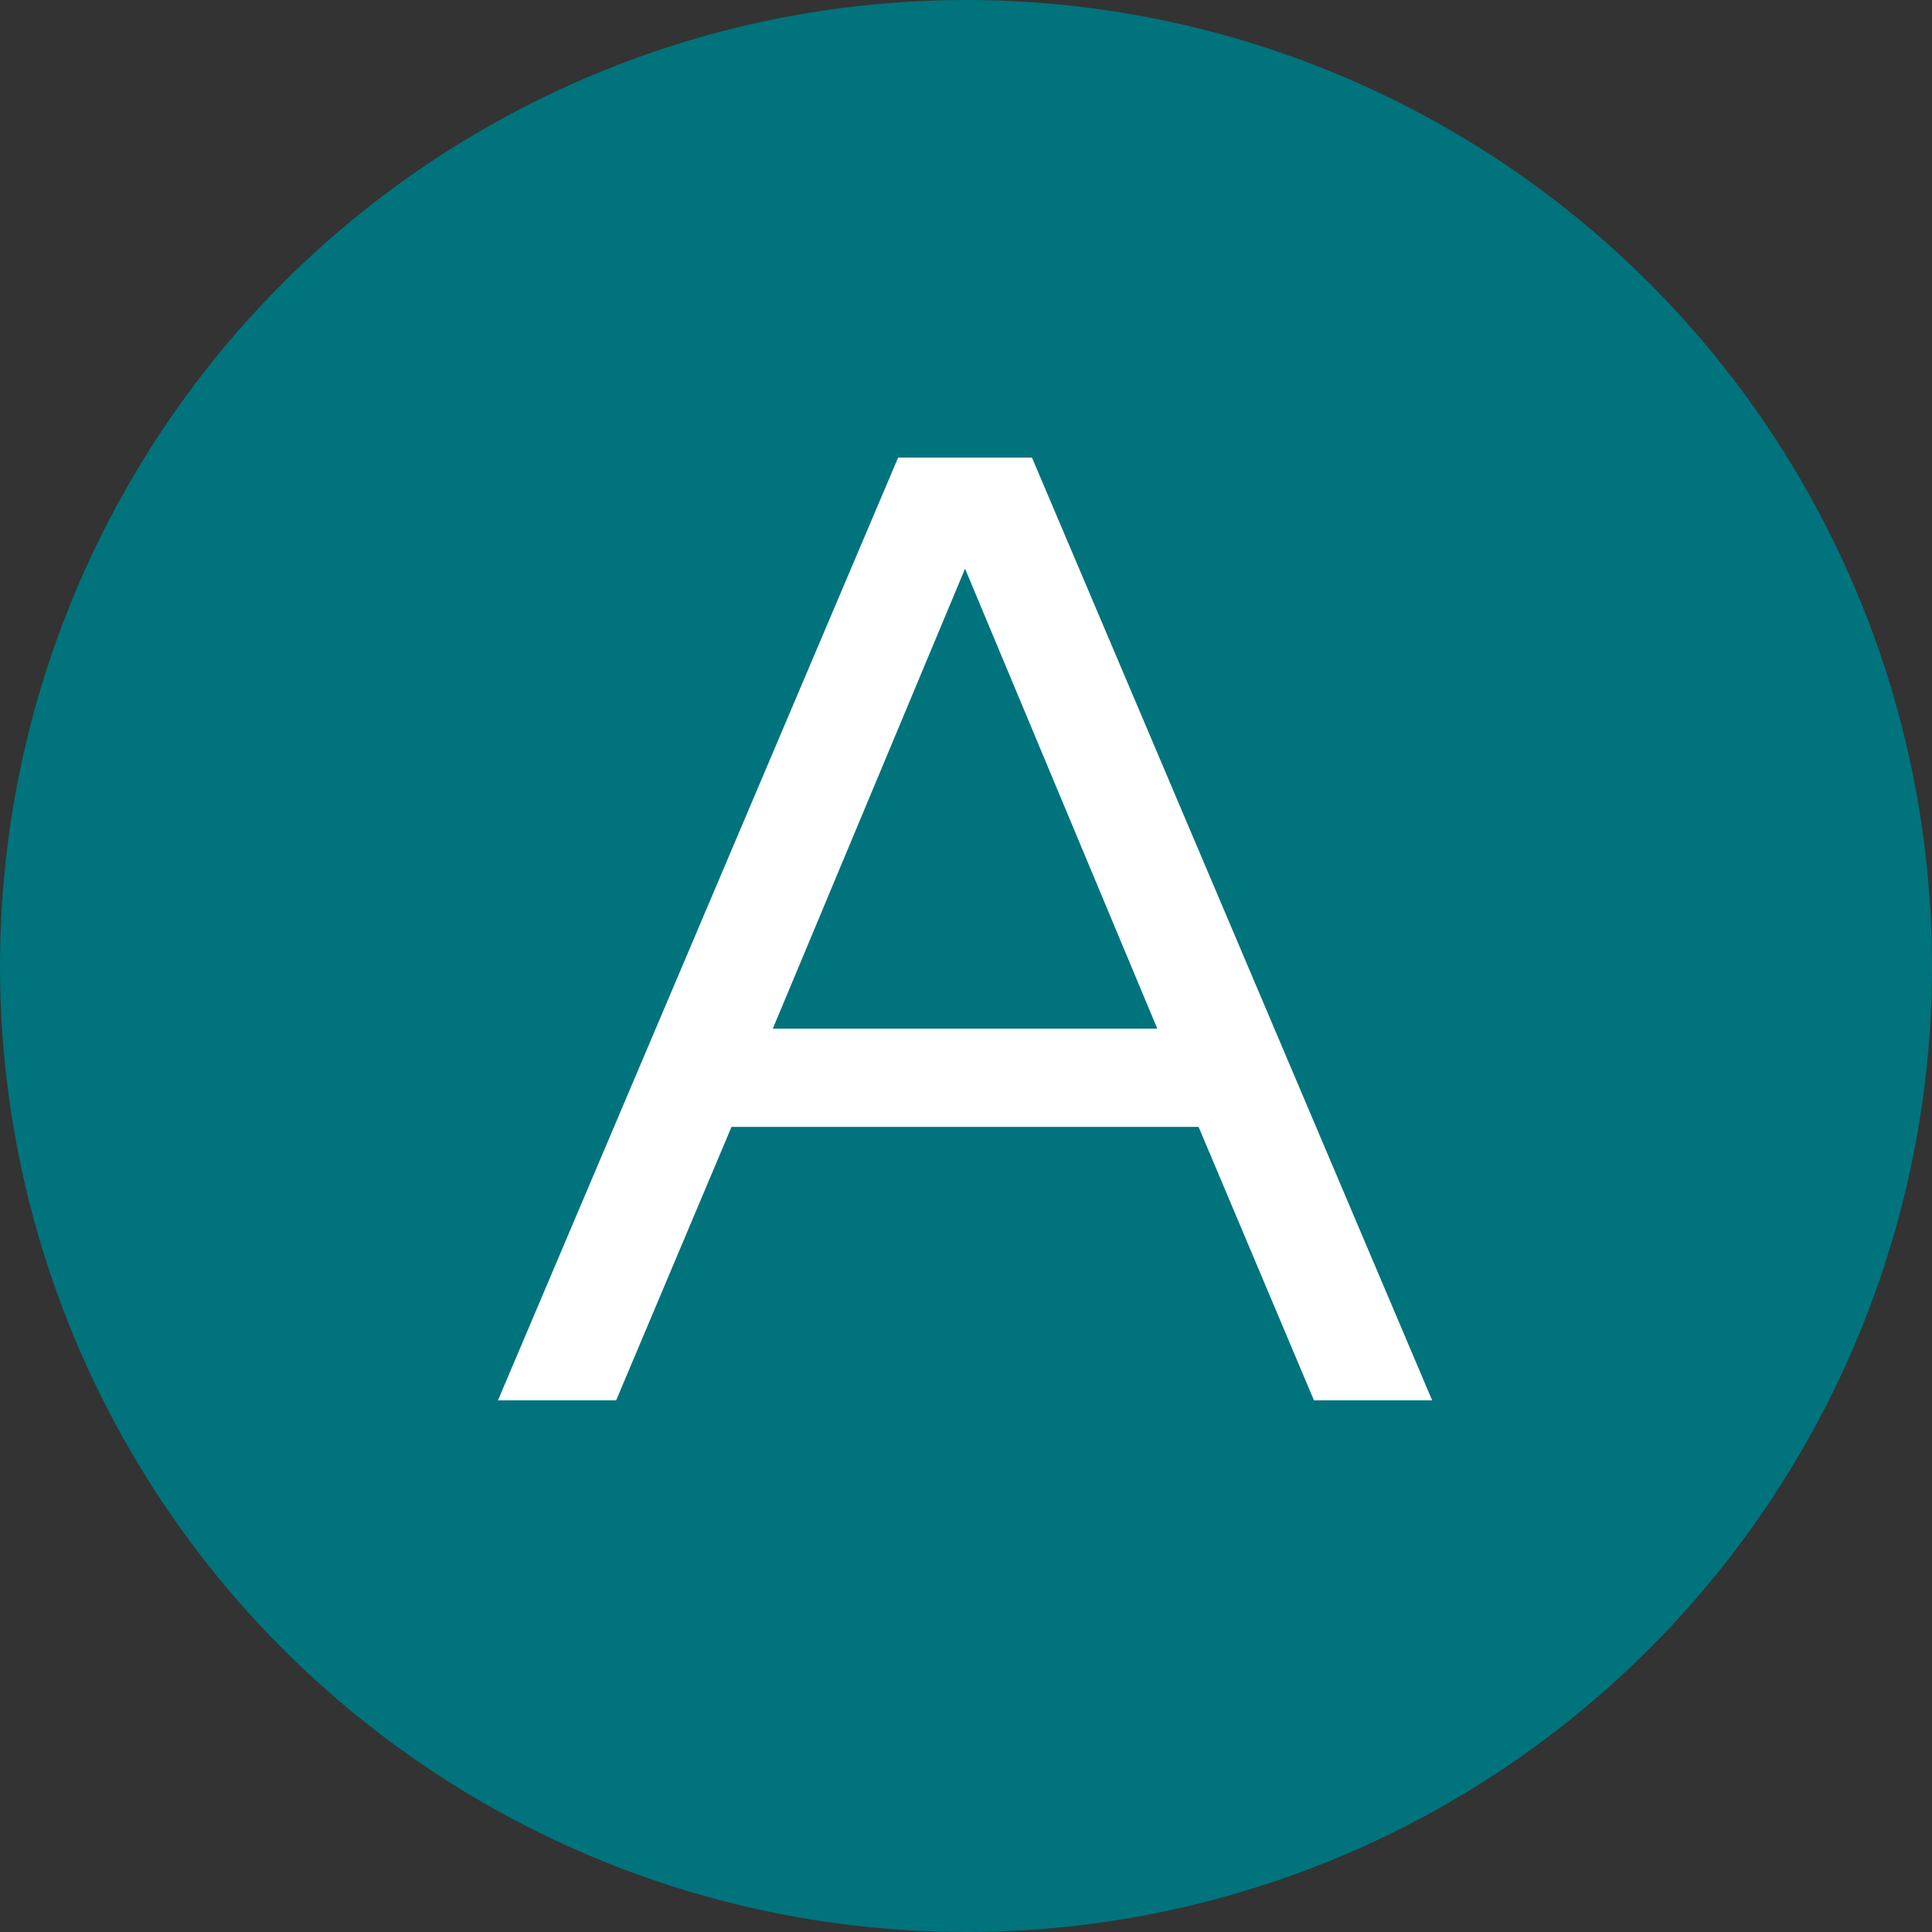
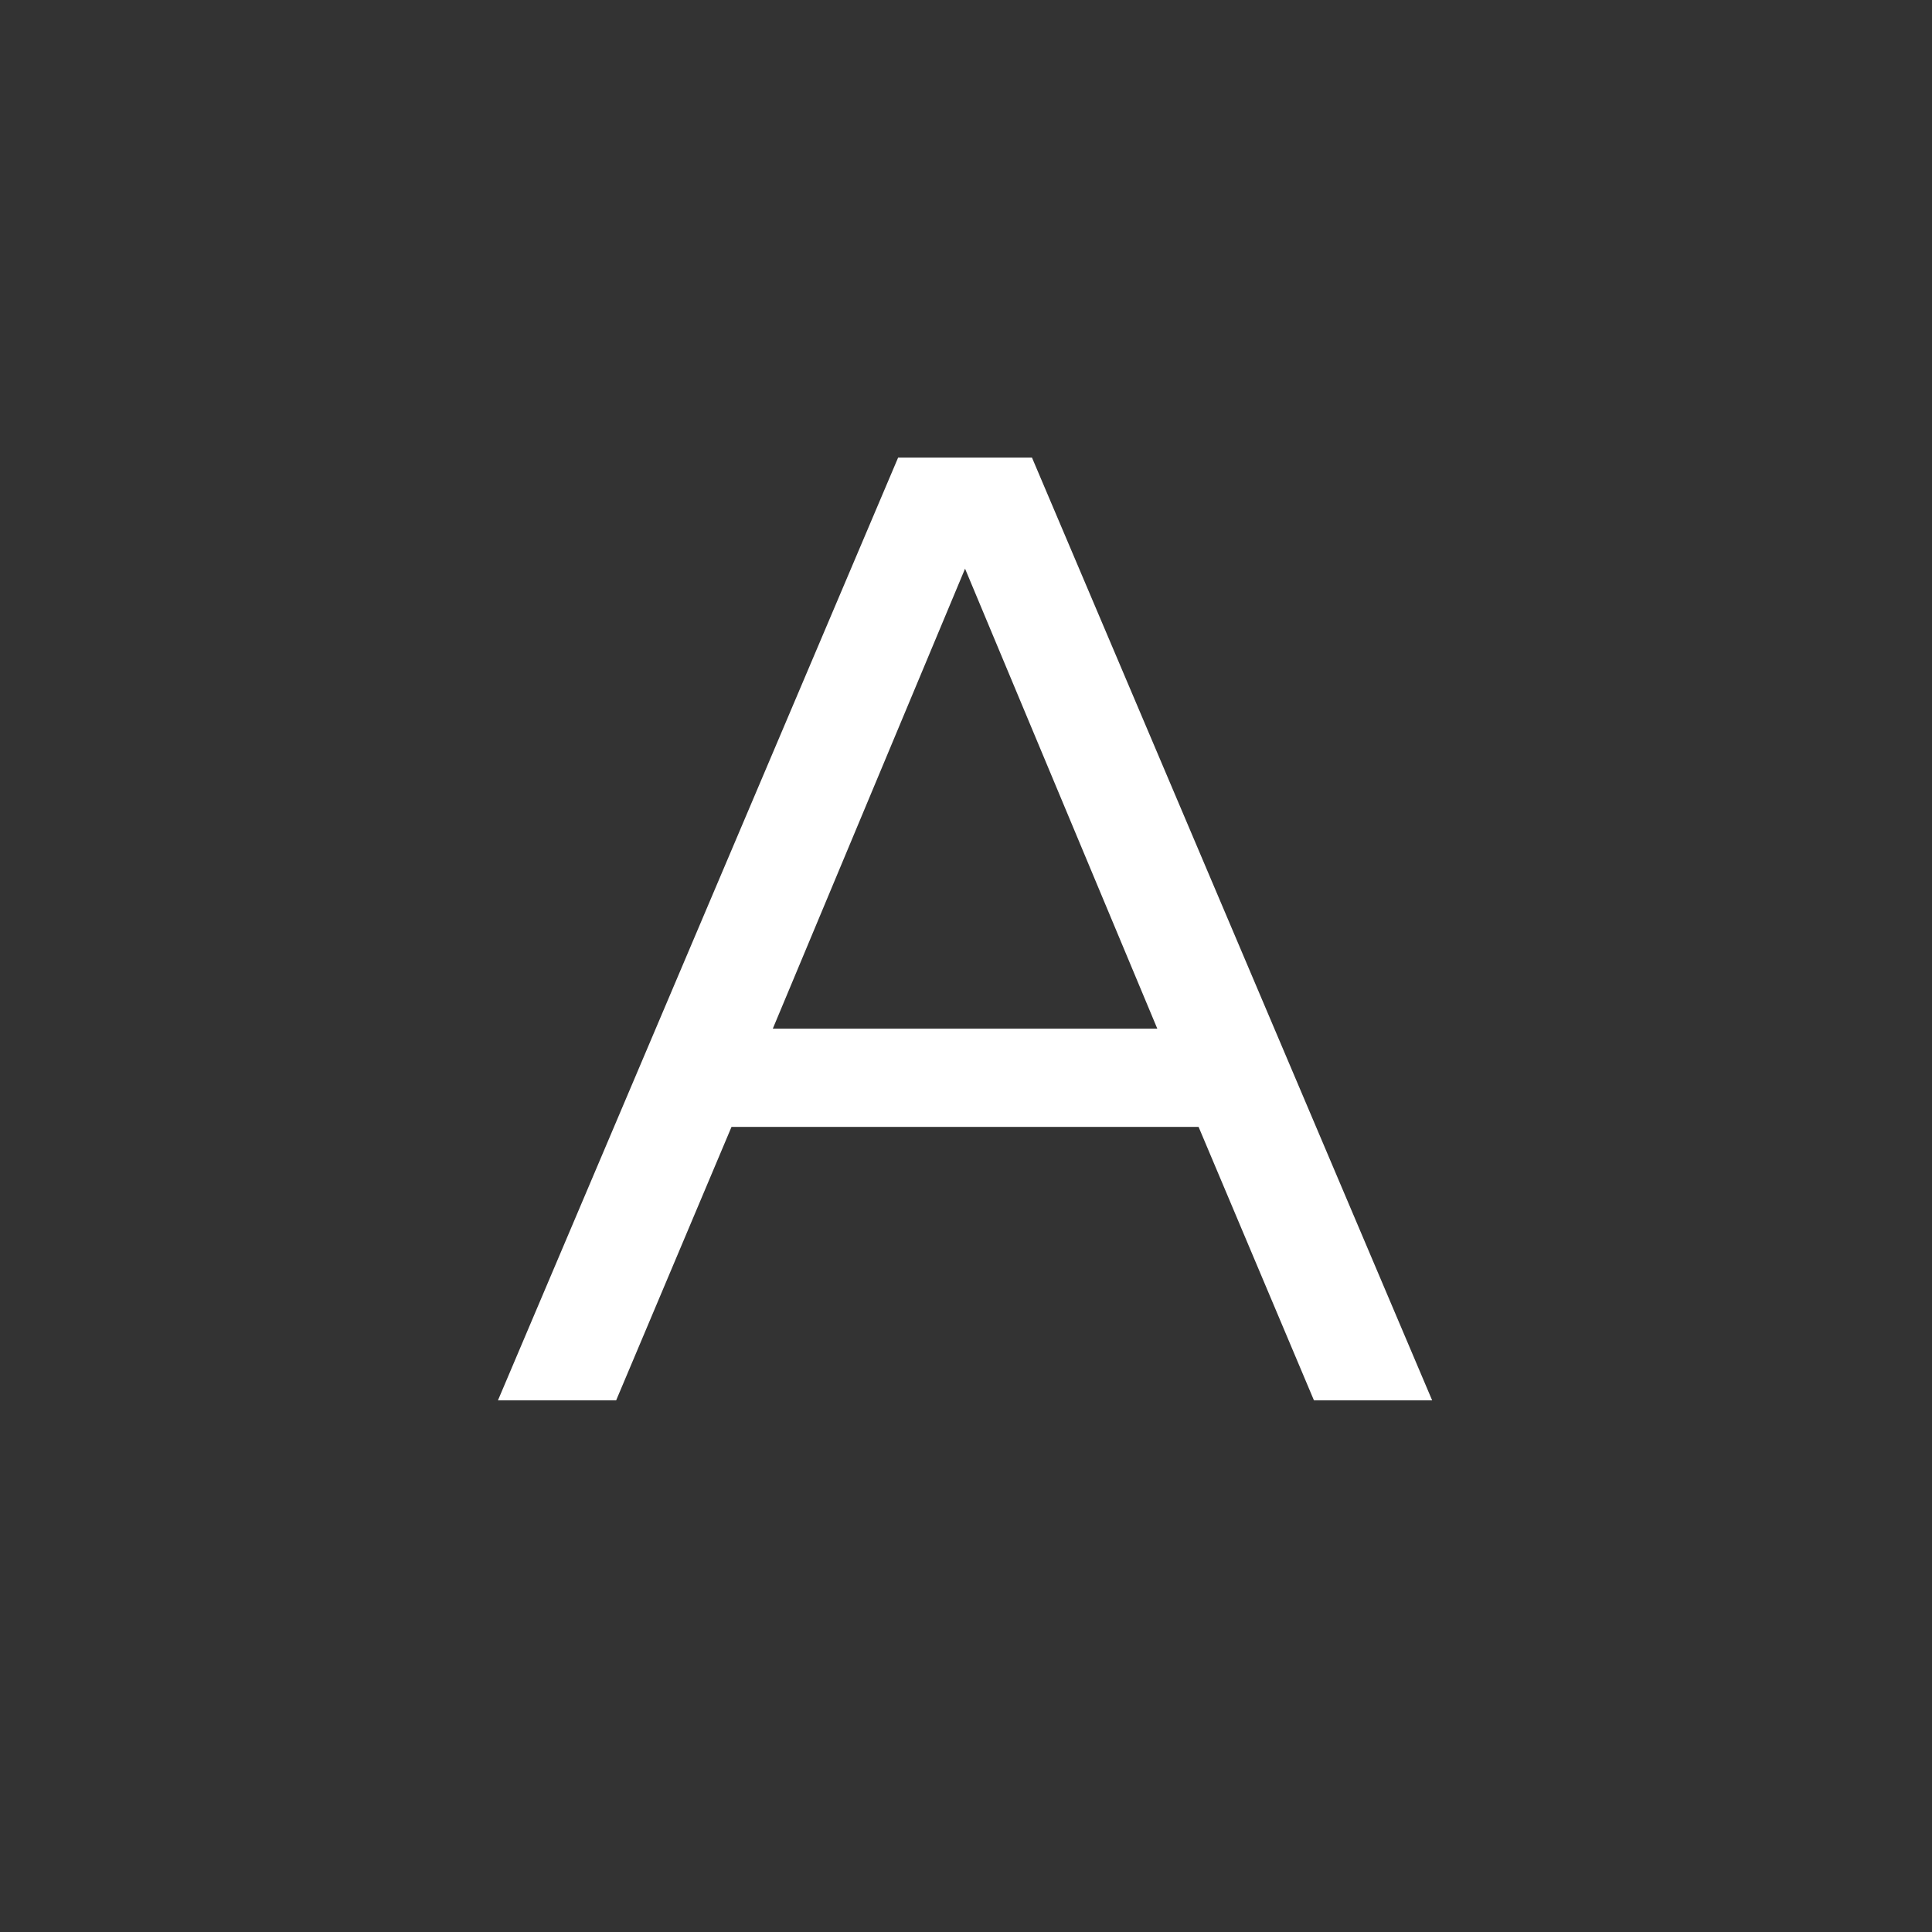
<svg xmlns="http://www.w3.org/2000/svg" width="407" height="407" viewBox="0 0 407 407" fill="none">
  <rect x="0" y="0" width="407" height="407" fill="#333333" stroke="none" />
-   <circle cx="203.5" cy="203.5" r="203.5" fill="#00737D" />
  <path d="M104.9 295L189.2 96.4H217.4L301.7 295H276.8L252.5 237.4H154.1L129.8 295H104.9ZM162.8 216.7H243.8L203.3 119.8L162.8 216.7Z" fill="white" />
</svg>